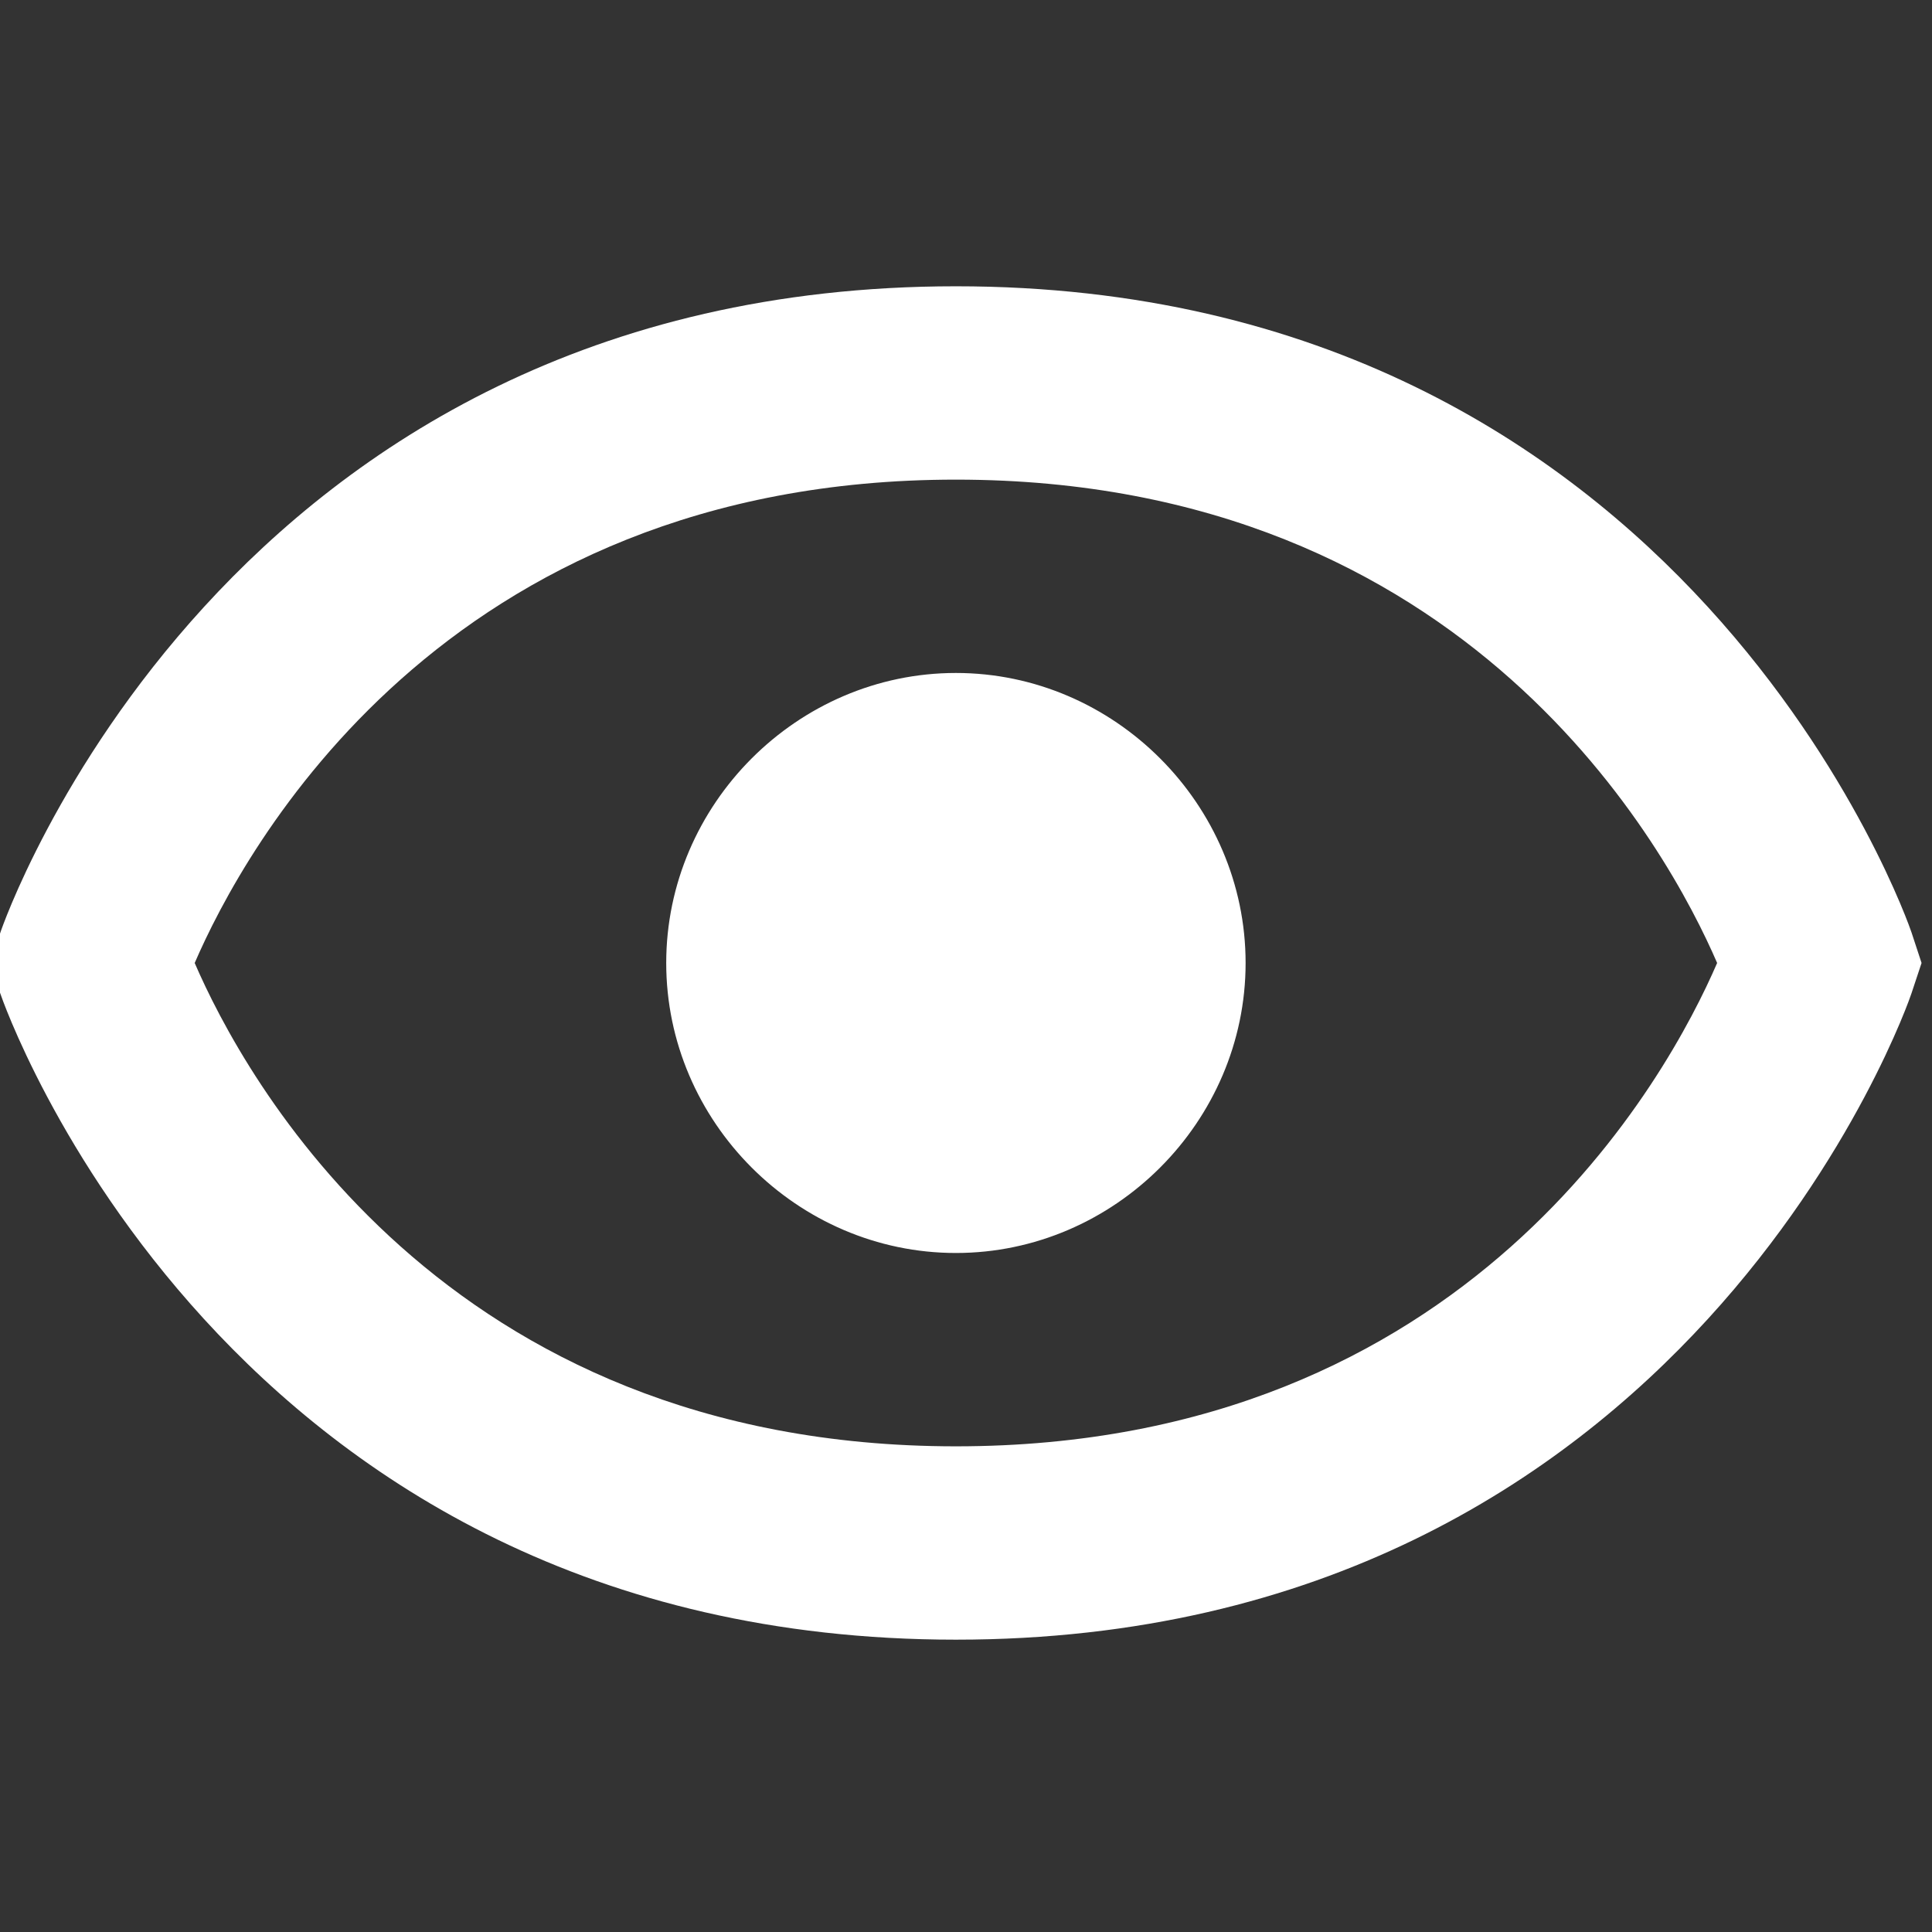
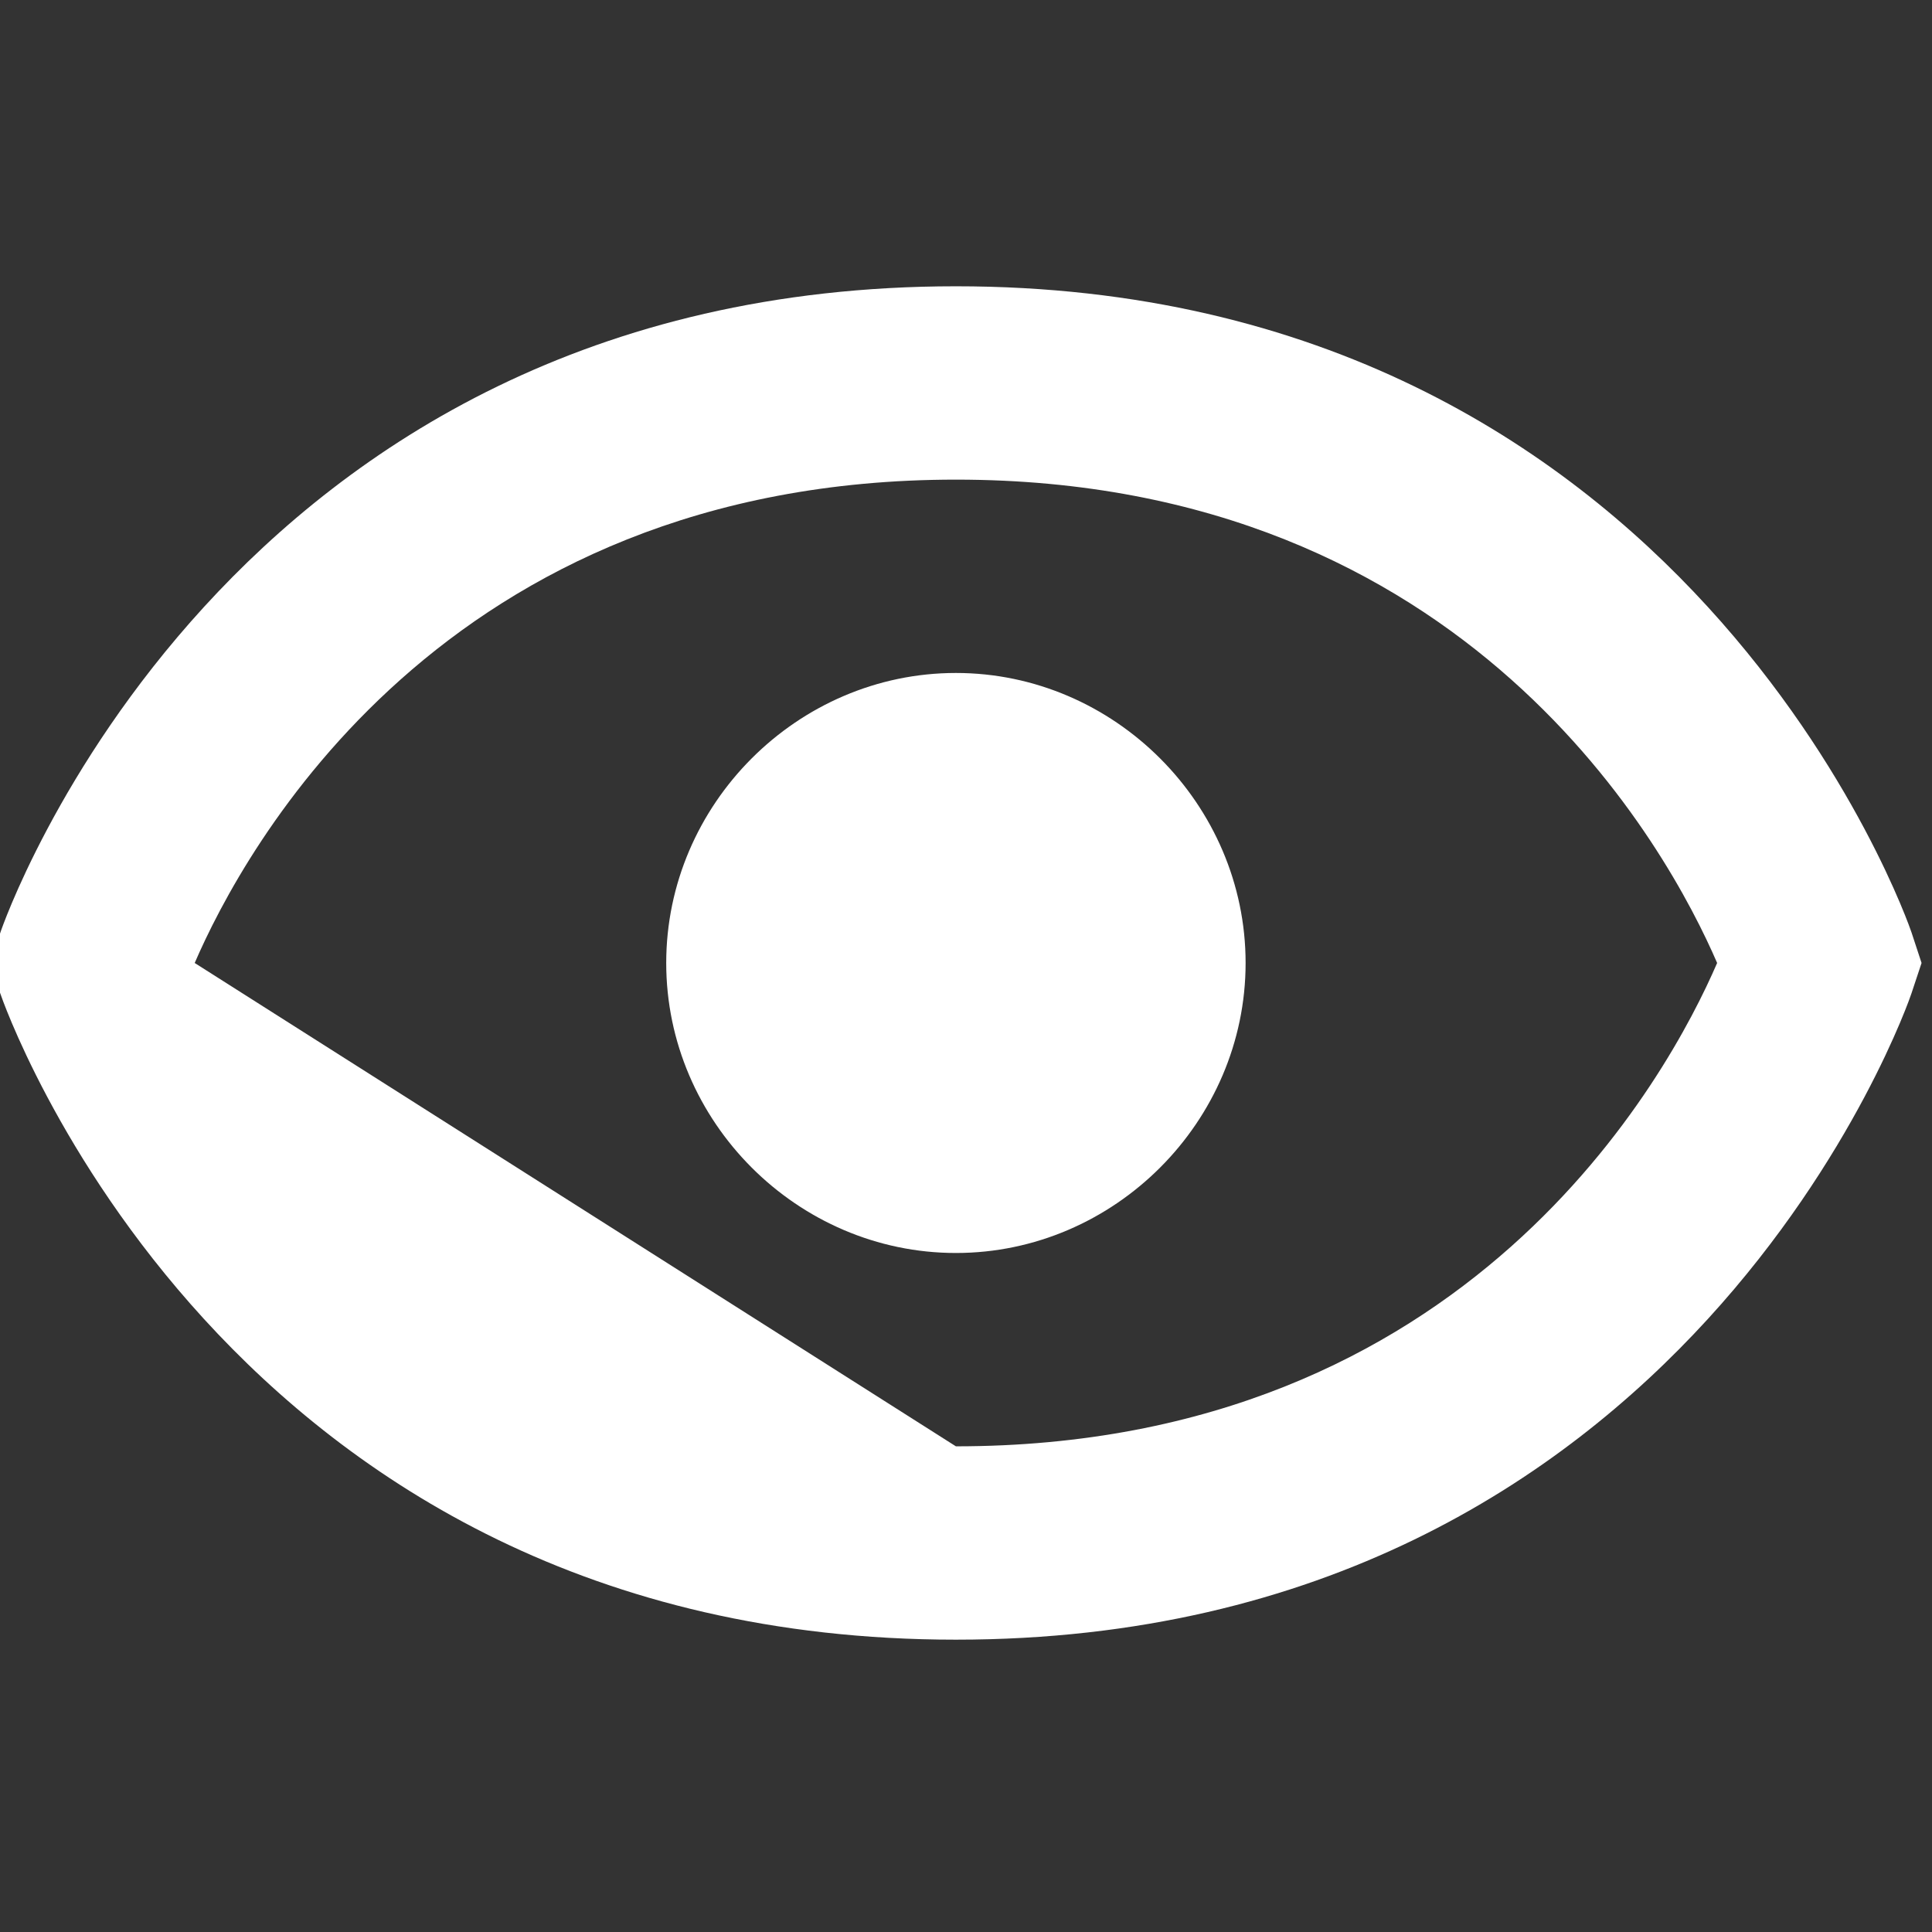
<svg xmlns="http://www.w3.org/2000/svg" width="300px" height="300px" version="1.1" xml:space="preserve" style="fill-rule:evenodd;clip-rule:evenodd;stroke-linejoin:round;stroke-miterlimit:2;">
  <rect width="100%" height="100%" fill="#333333" stroke="none" />
  <g transform="matrix(1,0,0,1,-7423.56,-384.992)">
    <g id="Artboard7" transform="matrix(0.674,0,0,0.533,3325.4,1173.16)">
-       <rect x="6078.11" y="-1479.82" width="444.939" height="563.267" style="fill:none;" />
      <g transform="matrix(22.247,0,0,28.163,6033.62,-1536.15)">
-         <path d="M9,12C9,13.642 10.358,15 12,15C13.641,15 15,13.642 15,12C15,10.359 13.641,9 12,9C10.358,9 9,10.359 9,12ZM2.105,11.684L2,12L2.104,12.316C2.126,12.383 4.408,19 12,19C19.592,19 21.874,12.383 21.895,12.316L22,12L21.896,11.684C21.874,11.617 19.592,5 12,5C4.408,5 2.126,11.617 2.105,11.684ZM4.117,12C4.618,10.842 6.681,7 12,7C17.322,7 19.384,10.846 19.883,12C19.382,13.158 17.319,17 12,17C6.678,17 4.616,13.154 4.117,12Z" style="fill:white;" />
+         <path d="M9,12C9,13.642 10.358,15 12,15C13.641,15 15,13.642 15,12C15,10.359 13.641,9 12,9C10.358,9 9,10.359 9,12ZM2.105,11.684L2,12L2.104,12.316C2.126,12.383 4.408,19 12,19C19.592,19 21.874,12.383 21.895,12.316L22,12L21.896,11.684C21.874,11.617 19.592,5 12,5C4.408,5 2.126,11.617 2.105,11.684ZM4.117,12C4.618,10.842 6.681,7 12,7C17.322,7 19.384,10.846 19.883,12C19.382,13.158 17.319,17 12,17Z" style="fill:white;" />
      </g>
    </g>
  </g>
</svg>